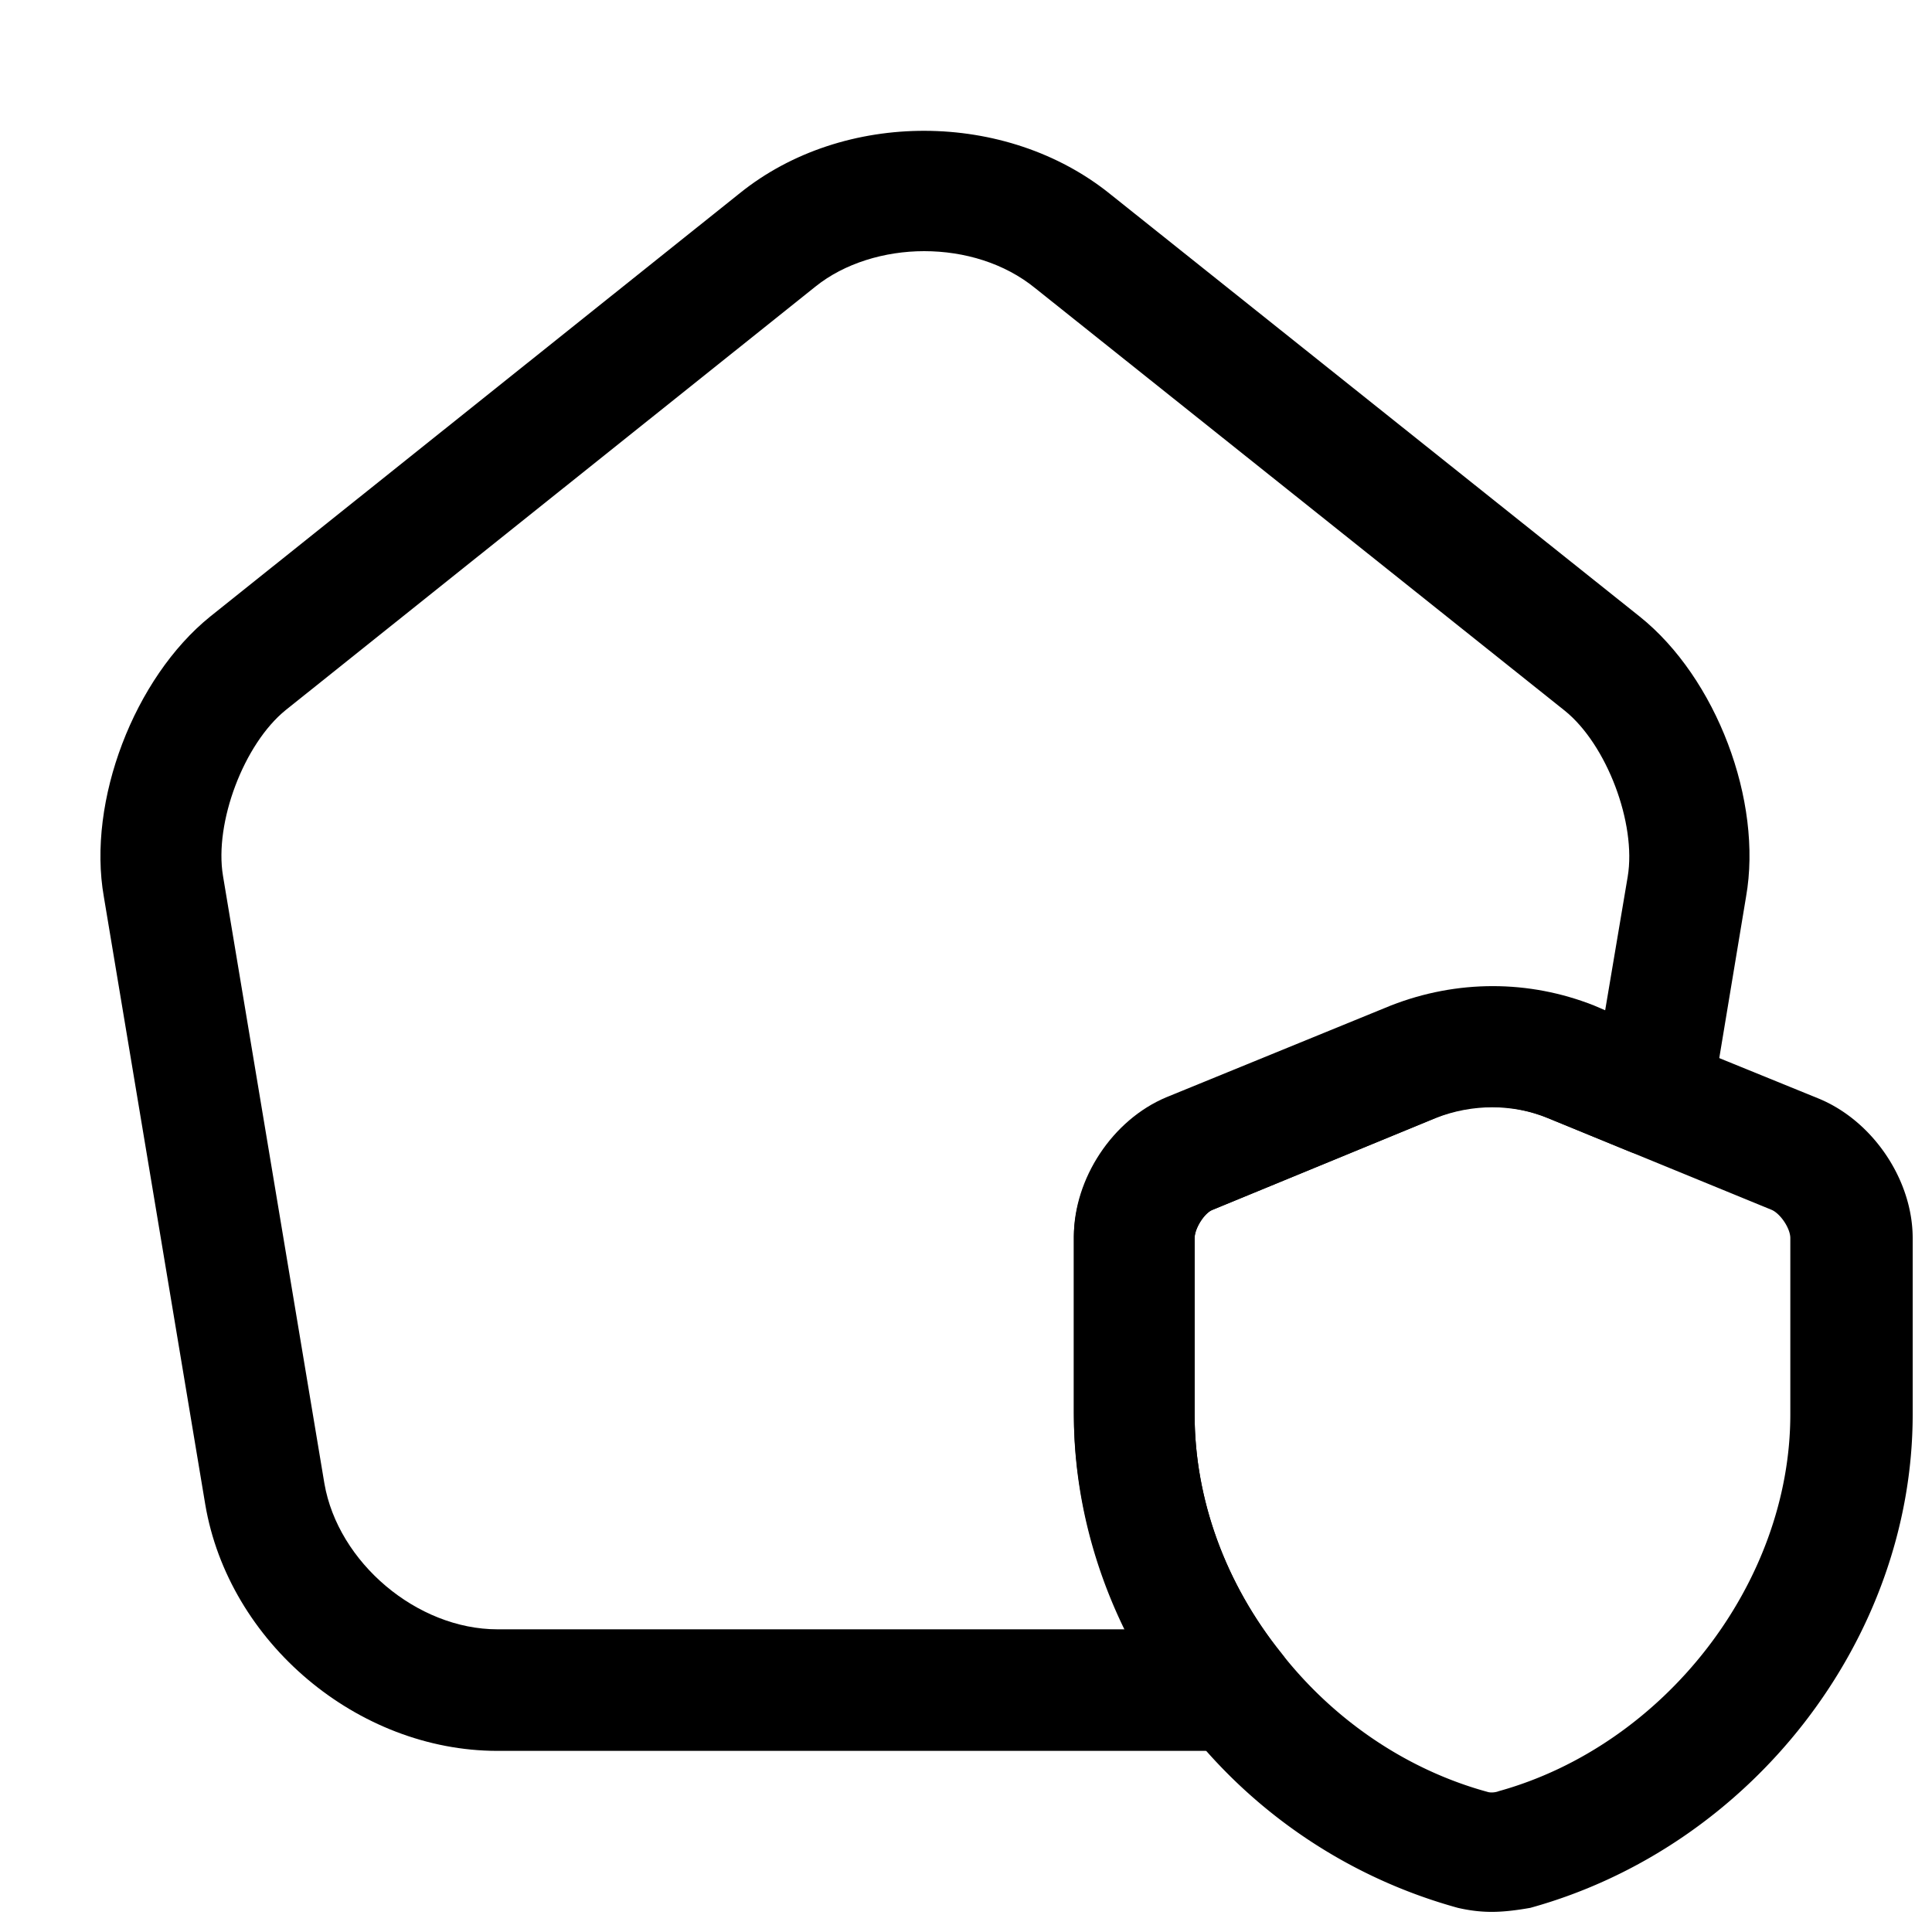
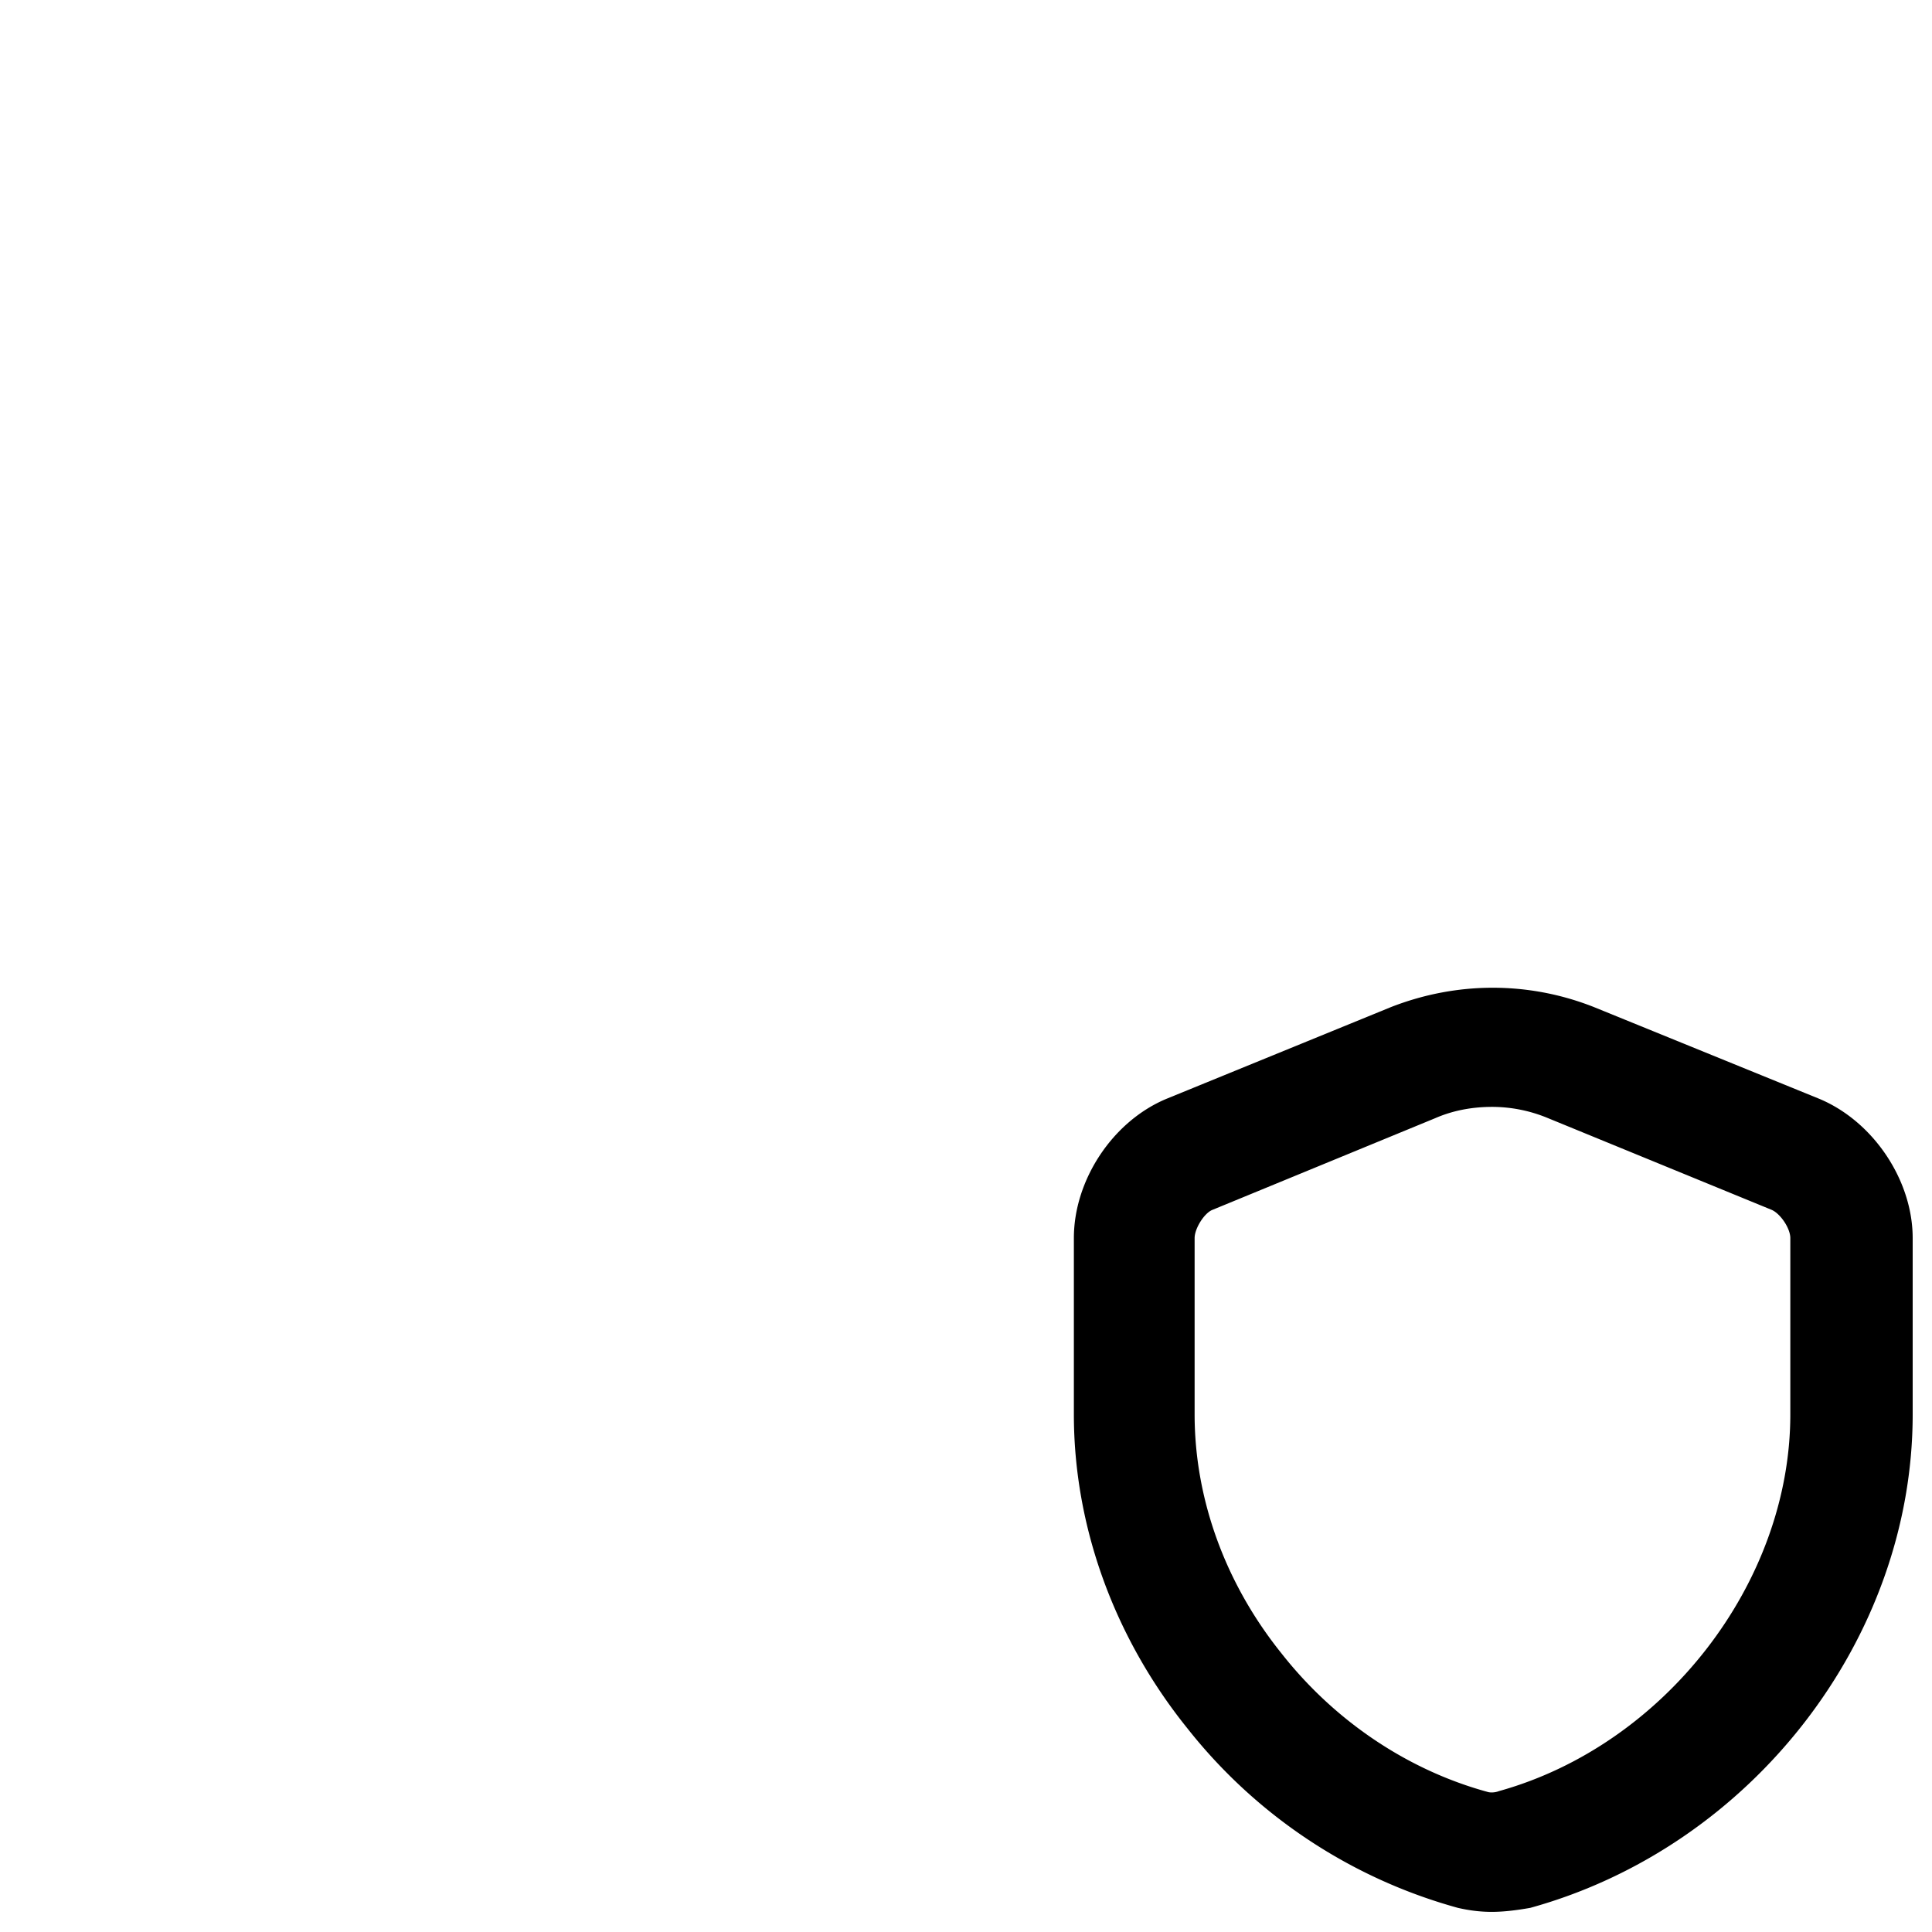
<svg xmlns="http://www.w3.org/2000/svg" viewBox="0 0 24 24" fill="currentColor" aria-hidden="true">
  <path d="M18.53 23.75c-.15 0-.29-.02-.42-.05a6.466 6.466 0 01-3.36-2.23c-.91-1.13-1.41-2.51-1.41-3.9v-2.19c0-.72.48-1.45 1.15-1.73l2.79-1.14c.82-.32 1.71-.32 2.52 0l2.8 1.14c.67.28 1.16 1.01 1.16 1.73v2.19c0 2.79-2 5.37-4.75 6.13-.17.03-.33.05-.48.05zm.01-10c-.24 0-.48.04-.71.14l-2.77 1.14c-.1.04-.22.23-.22.35v2.19c0 1.05.38 2.1 1.08 2.97.66.84 1.57 1.45 2.56 1.72.03.01.09.01.14-.01 2.05-.57 3.62-2.58 3.62-4.68v-2.19c0-.12-.12-.3-.23-.35l-2.78-1.14a1.81 1.81 0 00-.69-.14z" />
-   <path d="M15.34 21.75H6.18c-1.74 0-3.34-1.35-3.63-3.06l-1.26-7.55c-.21-1.19.38-2.72 1.32-3.48L9.19 2.4c1.29-1.04 3.31-1.03 4.6.01l6.58 5.25c.95.76 1.53 2.29 1.32 3.48l-.43 2.59c-.04.22-.18.42-.38.53-.2.11-.44.13-.65.04l-1-.41c-.44-.18-.94-.18-1.4 0l-2.77 1.14c-.1.04-.22.23-.22.35v2.19c0 1.05.38 2.1 1.08 2.97.18.22.22.53.09.79-.12.25-.38.42-.67.42zM11.48 3.12c-.49 0-.99.15-1.35.44L3.55 8.82c-.52.42-.89 1.4-.78 2.06l1.26 7.55c.17.98 1.15 1.81 2.15 1.81h7.8c-.42-.85-.64-1.77-.64-2.69v-2.19c0-.72.48-1.45 1.15-1.73l2.79-1.14c.82-.32 1.71-.32 2.52 0l.14.06.28-1.66c.11-.66-.26-1.64-.78-2.06l-6.58-5.25c-.38-.31-.88-.46-1.38-.46z" />
</svg>